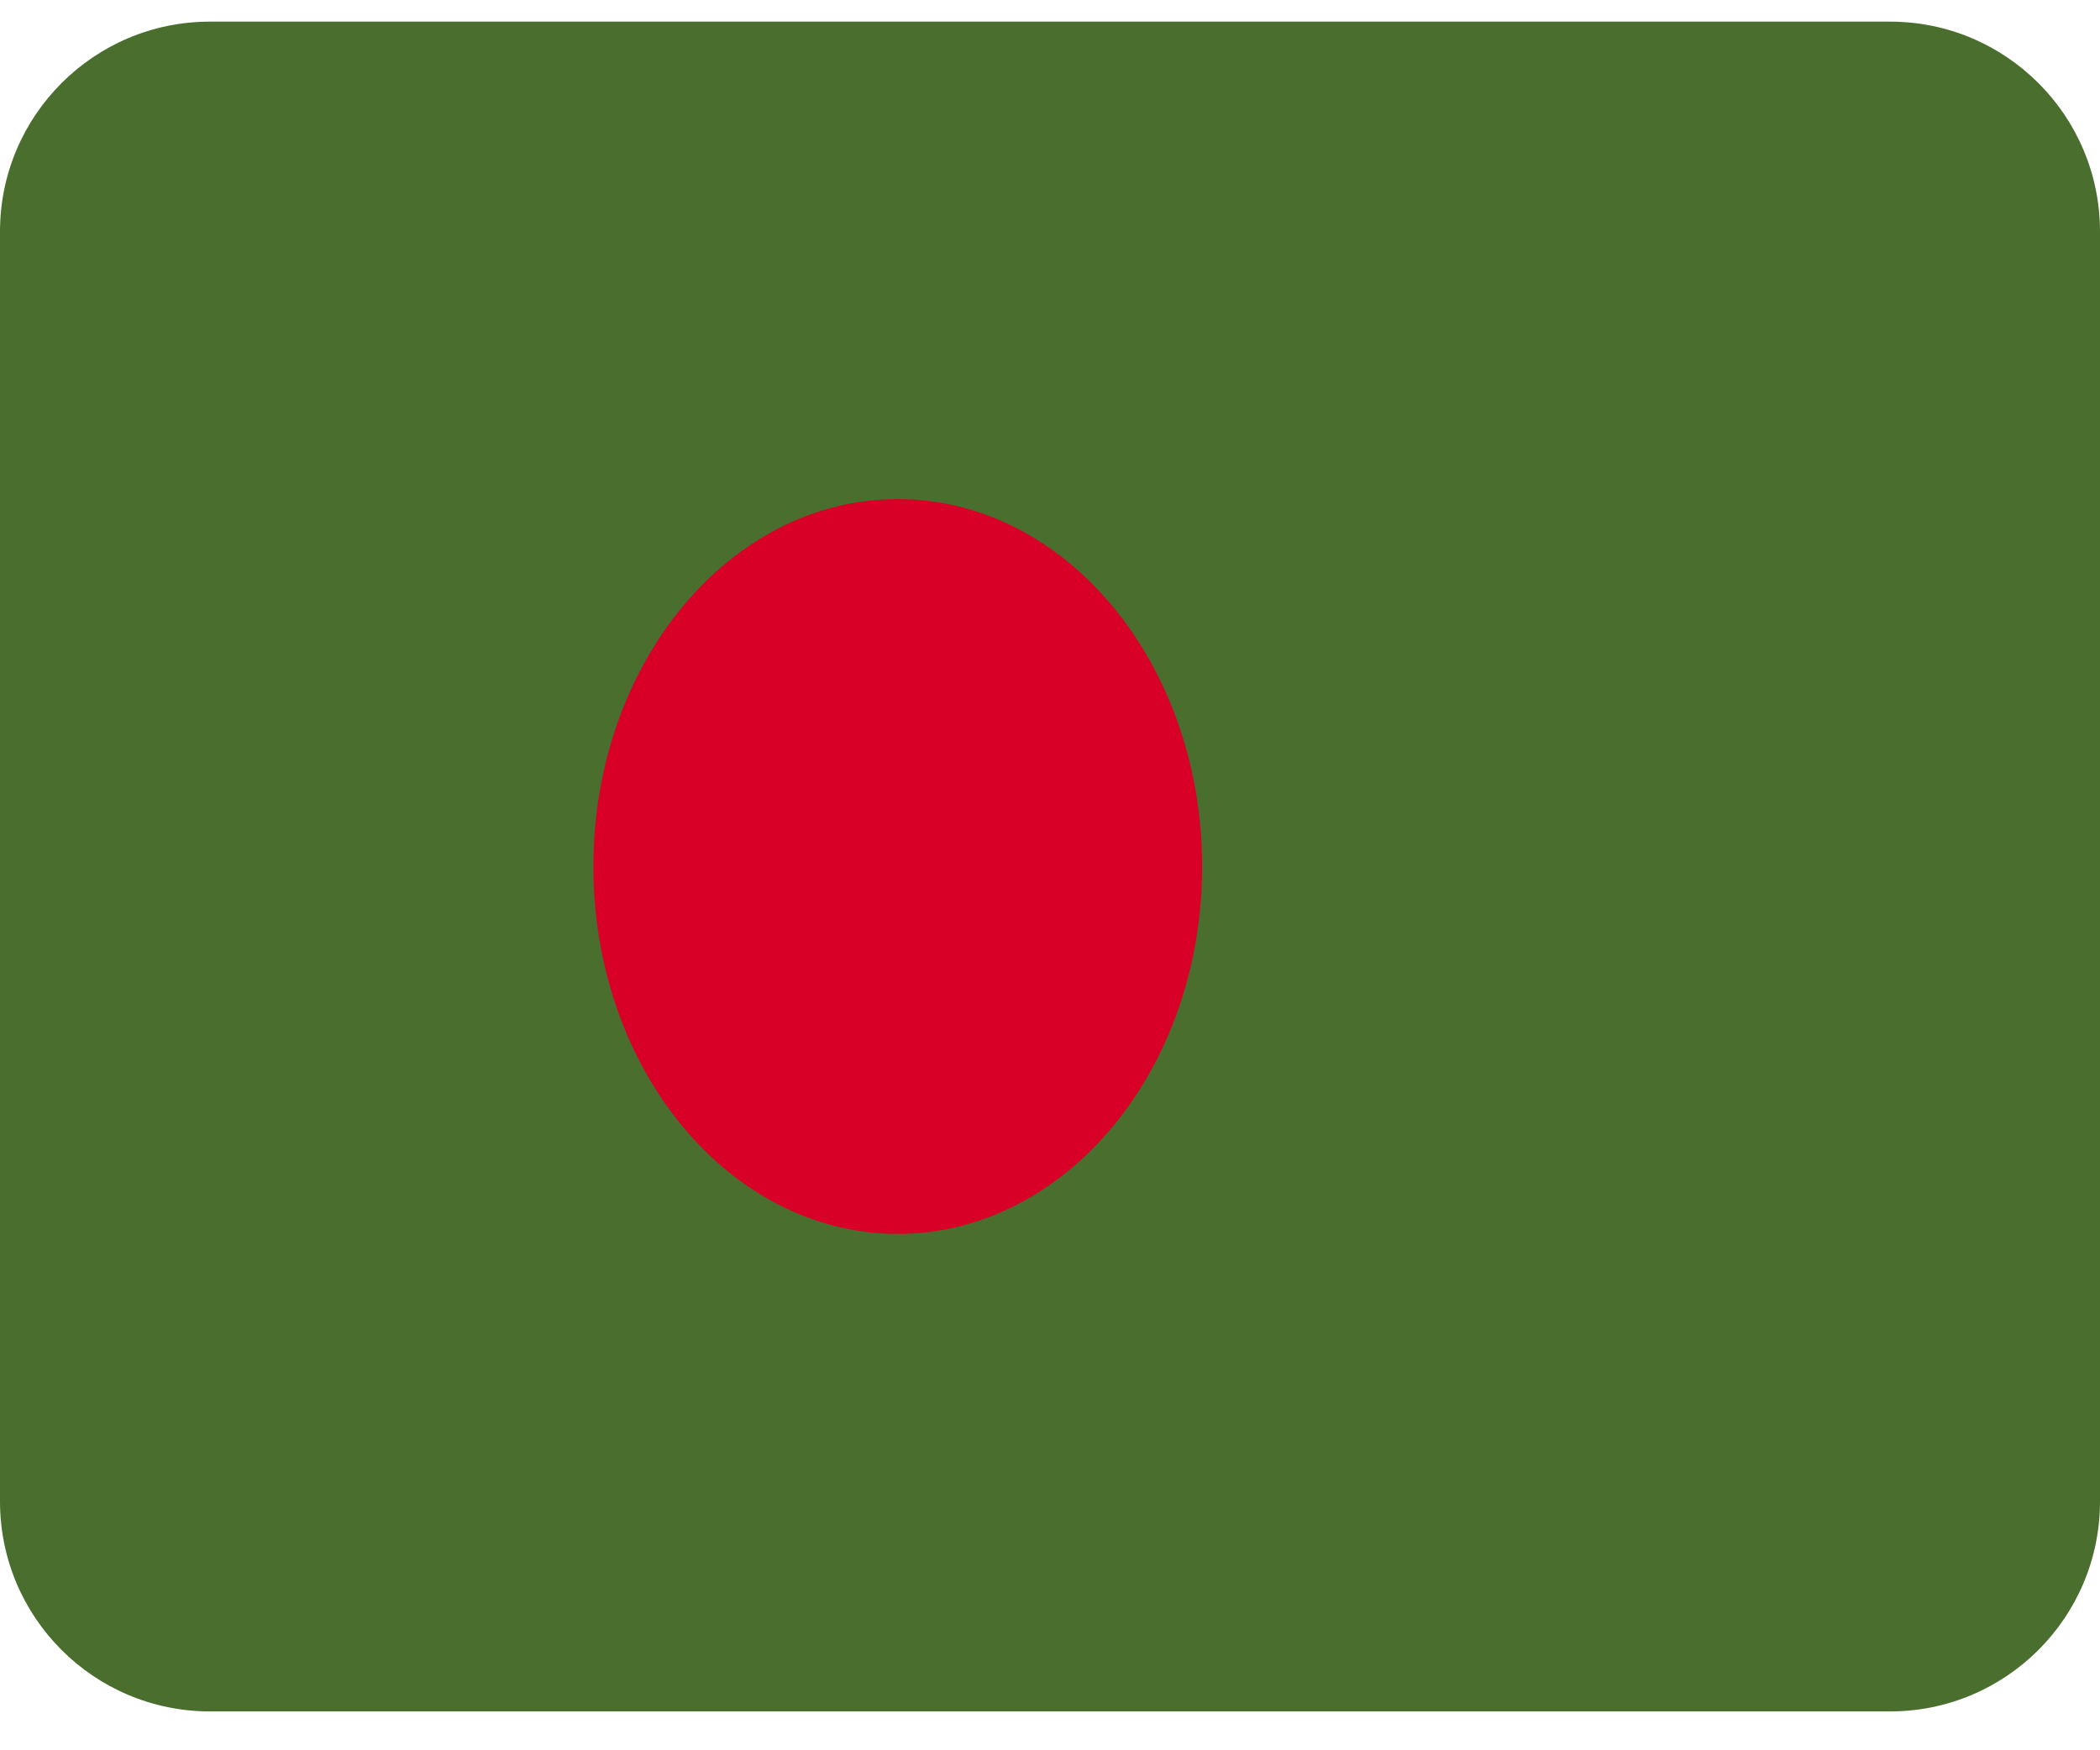
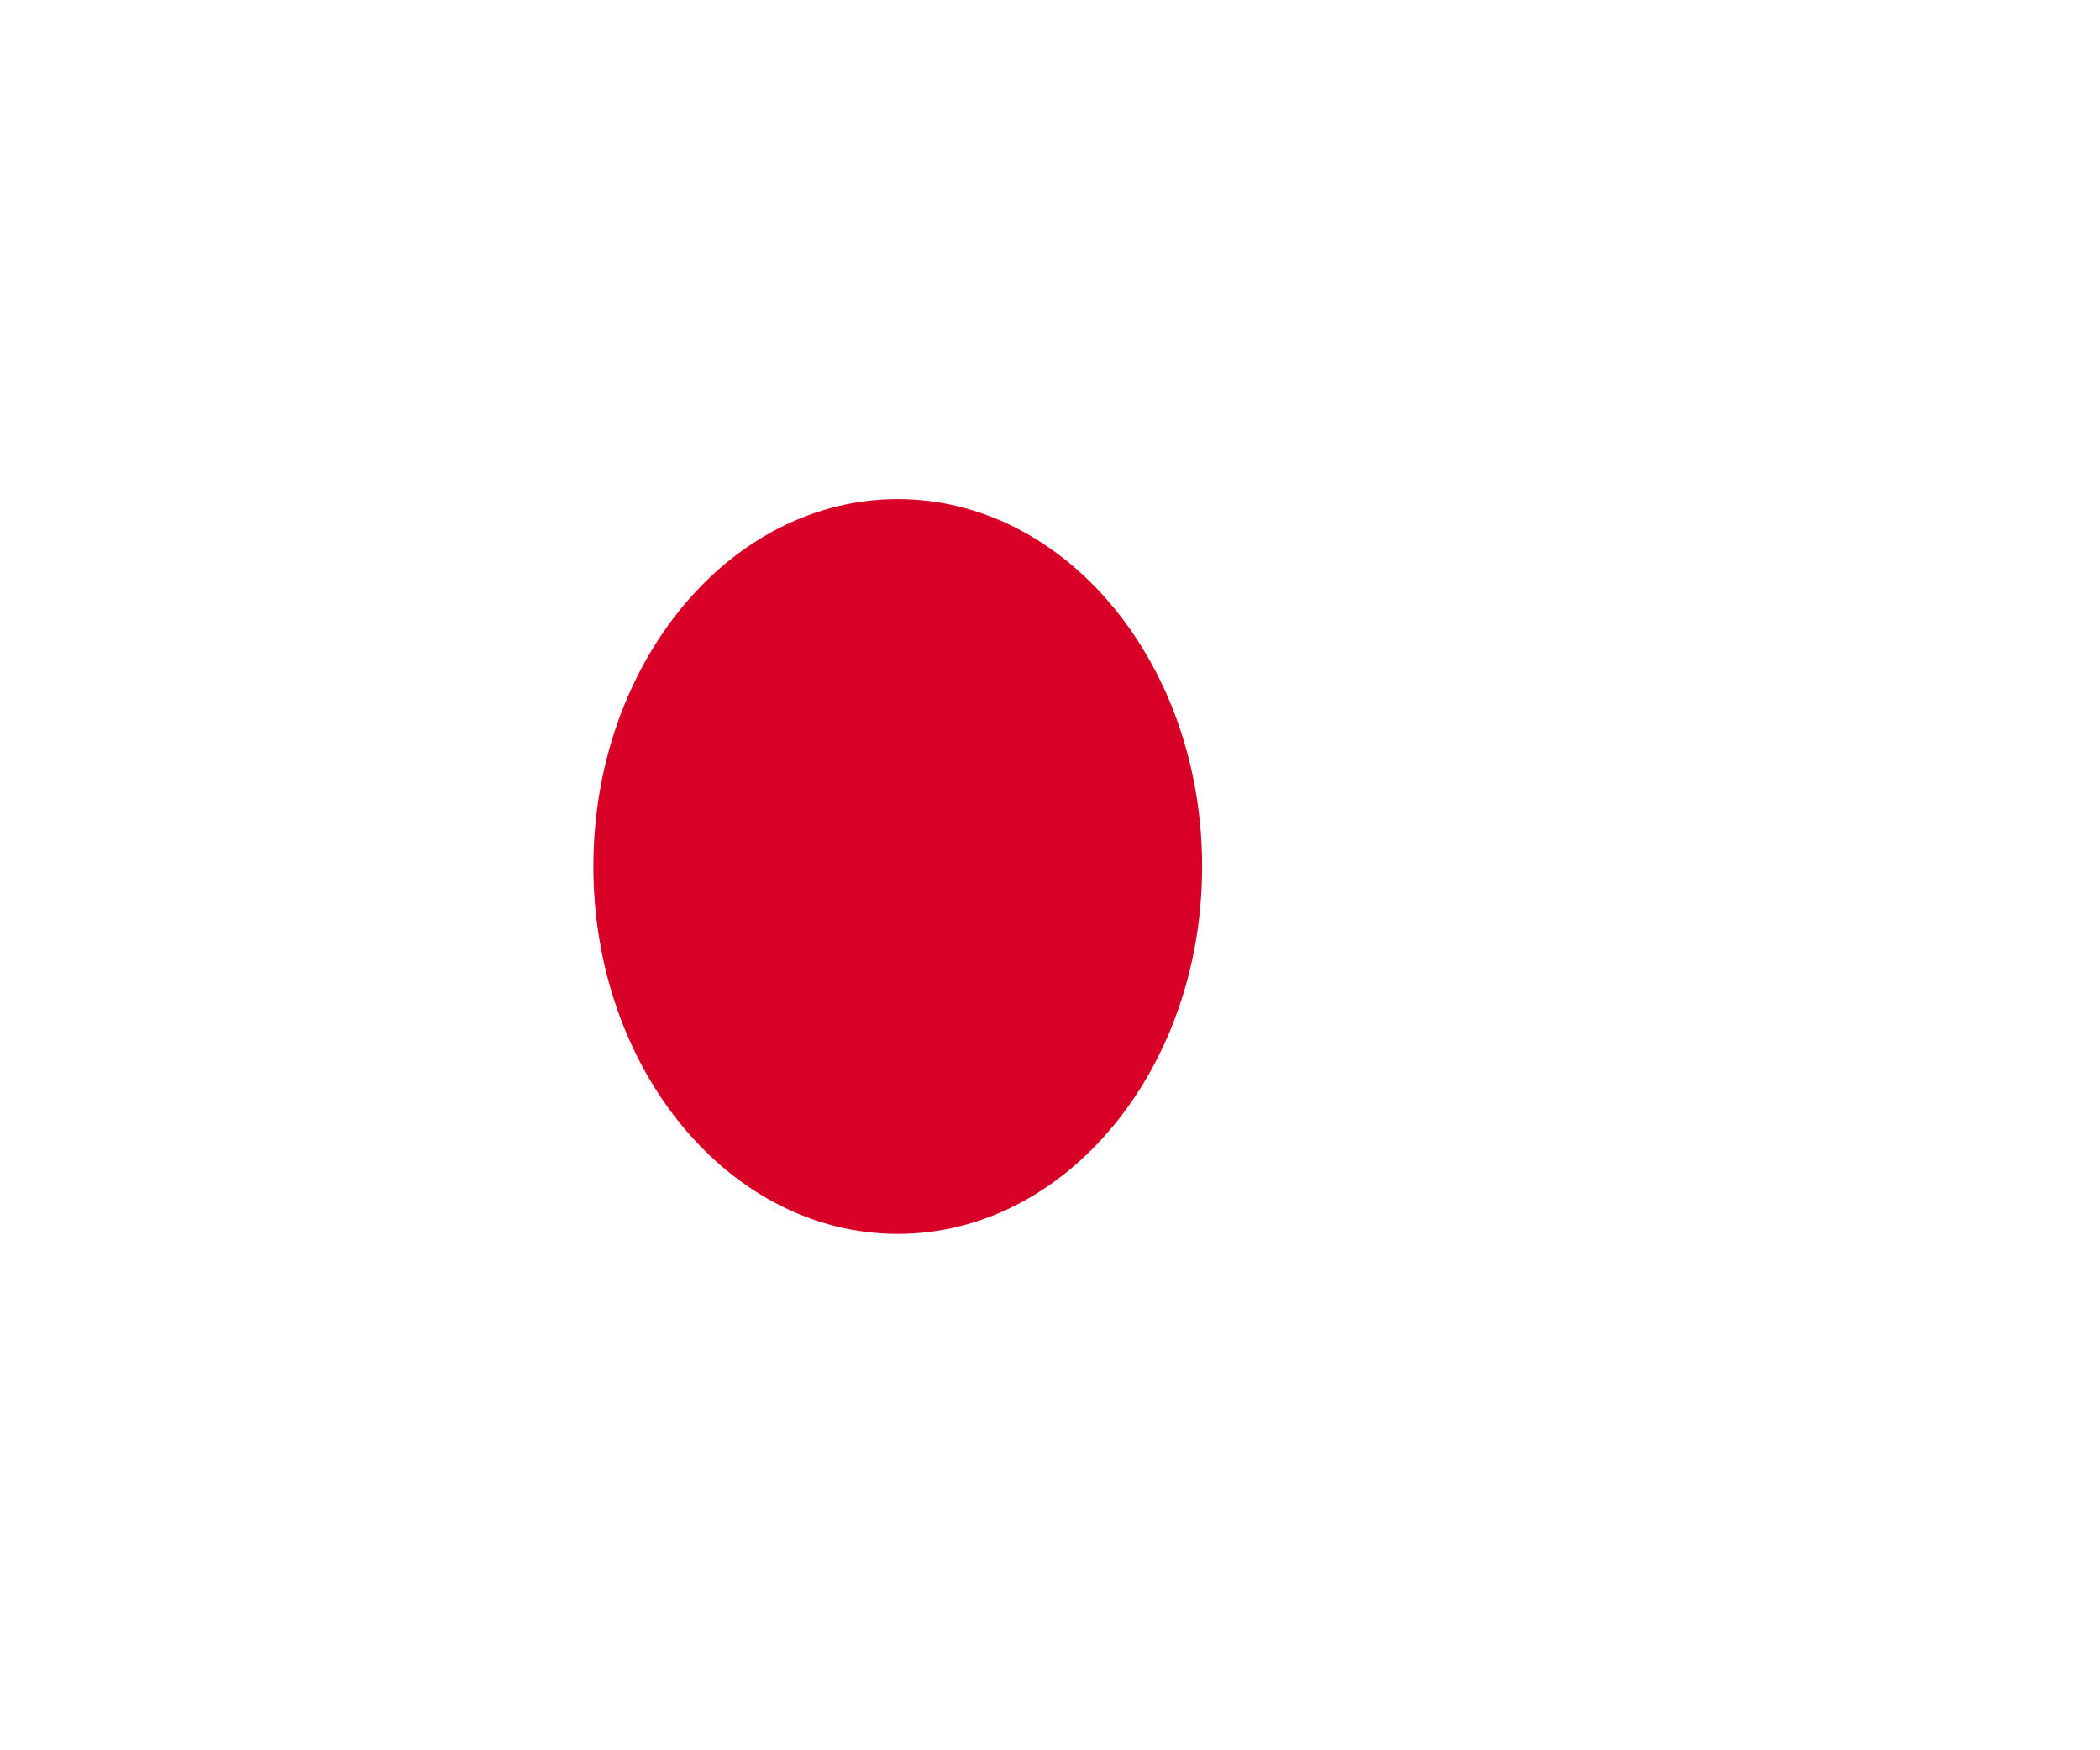
<svg xmlns="http://www.w3.org/2000/svg" width="30" height="25" viewBox="0 0 30 25" fill="none">
-   <path d="M27 0.309H3C1.343 0.309 0 1.652 0 3.309V21.445C0 23.102 1.343 24.445 3 24.445H27C28.657 24.445 30 23.102 30 21.445V3.309C30 1.652 28.657 0.309 27 0.309Z" fill="#496E2D" />
  <path d="M12.825 17.624C15.226 17.624 17.173 15.275 17.173 12.377C17.173 9.479 15.226 7.129 12.825 7.129C10.423 7.129 8.477 9.479 8.477 12.377C8.477 15.275 10.423 17.624 12.825 17.624Z" fill="#D80027" />
</svg>